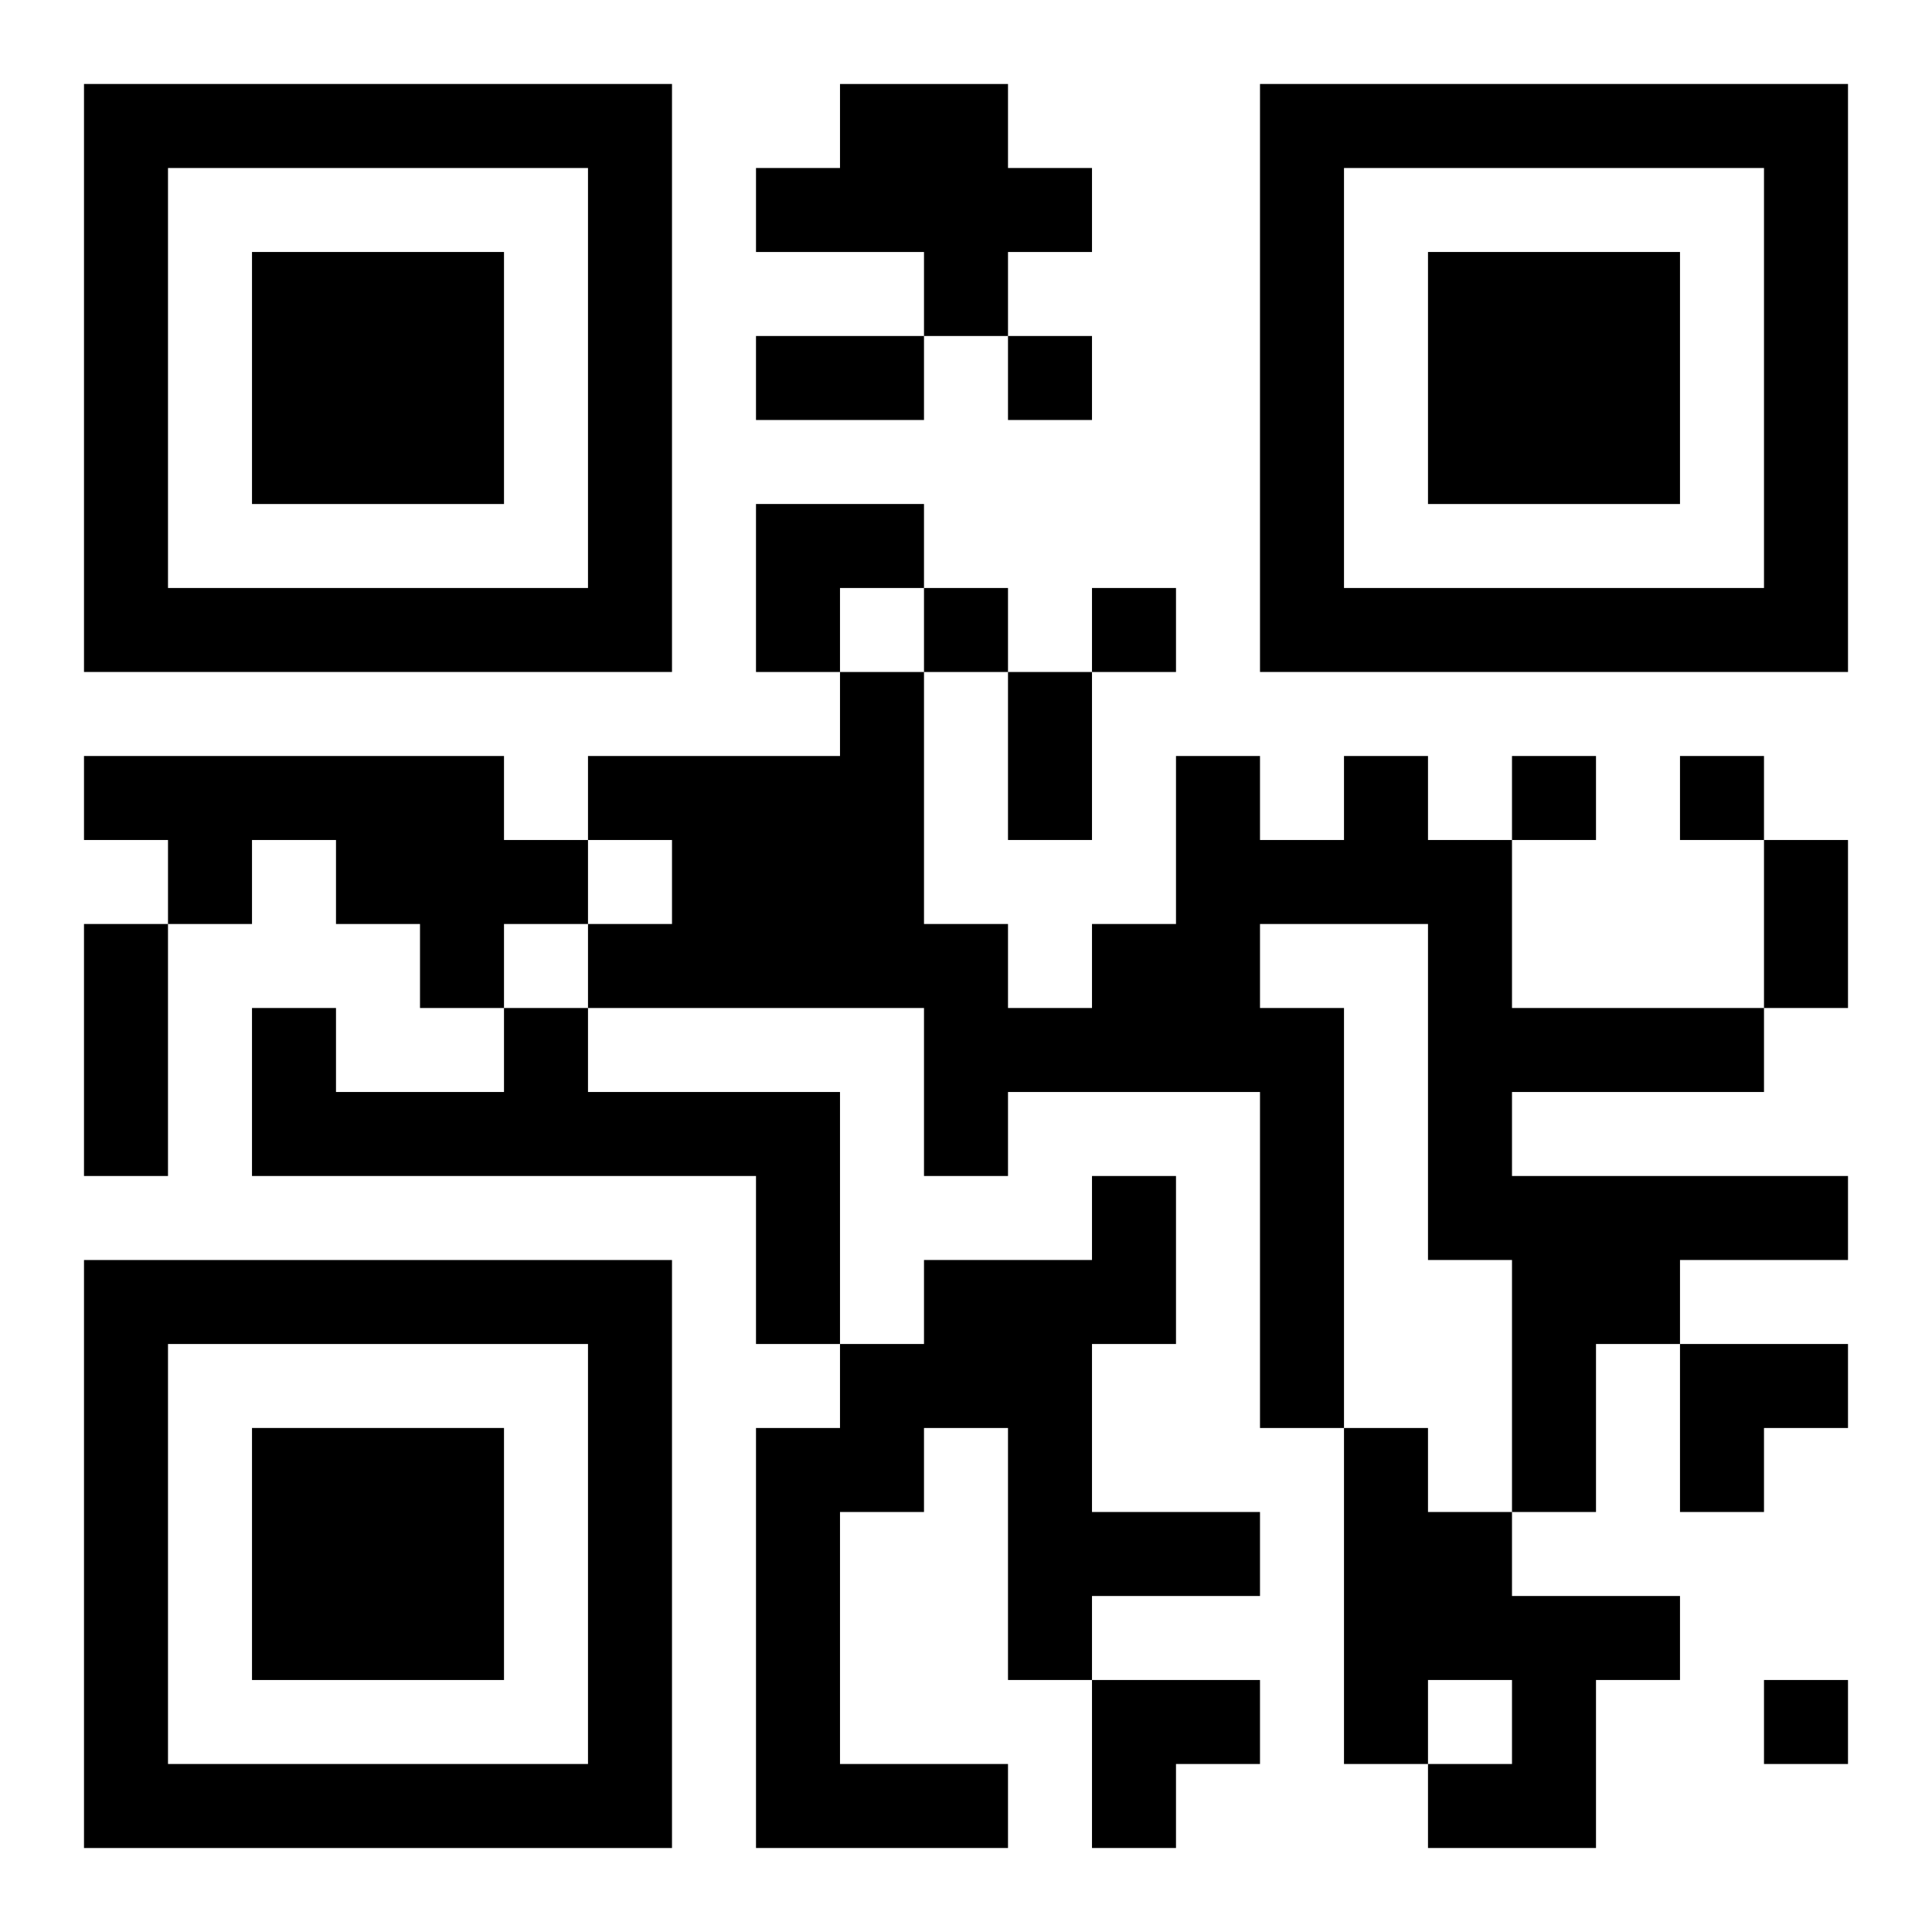
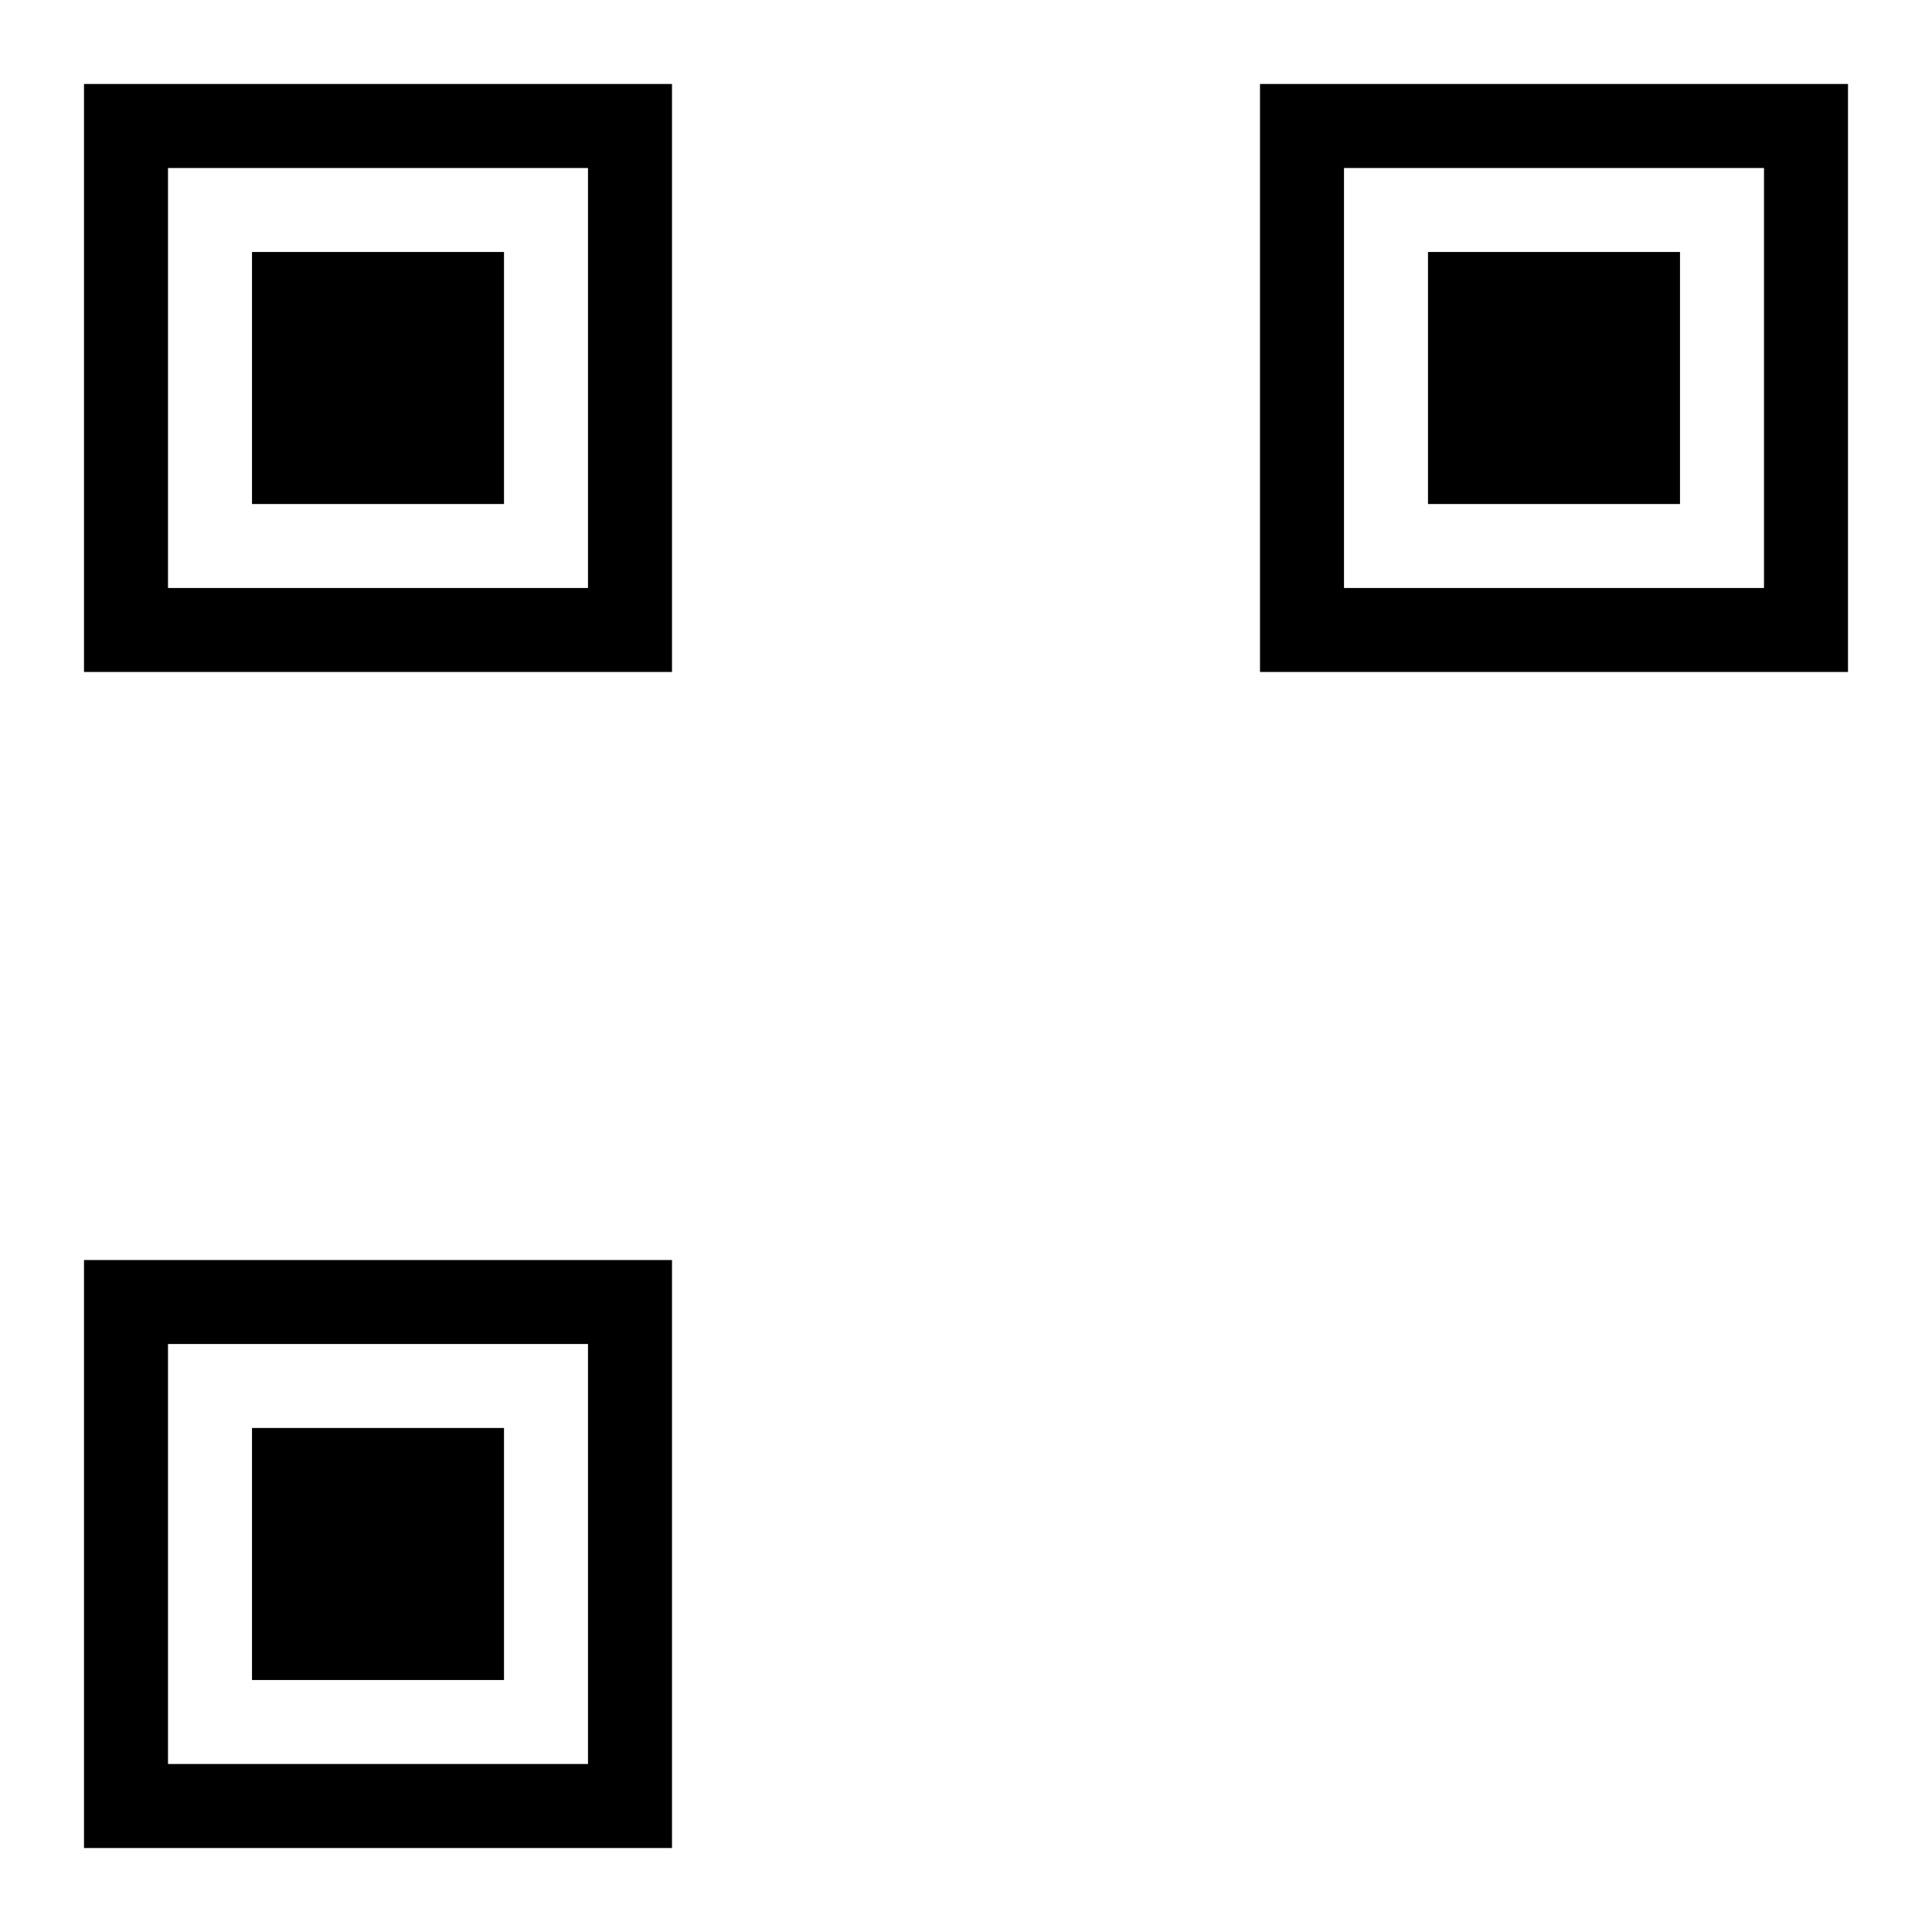
<svg xmlns="http://www.w3.org/2000/svg" xmlns:xlink="http://www.w3.org/1999/xlink" width="250" height="250" baseProfile="full" version="1.1" viewBox="-1 -1 23 23">
  <symbol id="a">
    <path d="m0 7v7h7v-7h-7zm1 1h5v5h-5v-5zm1 1v3h3v-3h-3z" />
  </symbol>
  <use y="-7" xlink:href="#a" />
  <use y="7" xlink:href="#a" />
  <use x="14" y="-7" xlink:href="#a" />
-   <path d="m9 0h2v1h1v1h-1v1h-1v-1h-2v-1h1v-1m-9 8h5v1h1v1h-1v1h-1v-1h-1v-1h-1v1h-1v-1h-1v-1m15 0h1v1h1v2h3v1h-3v1h4v1h-2v1h-1v2h-1v-3h-1v-4h-2v1h1v5h-1v-4h-3v1h-1v-2h-4v-1h1v-1h-1v-1h3v-1h1v3h1v1h1v-1h1v-2h1v1h1v-1m-10 3h1v1h3v3h-1v-2h-6v-2h1v1h2v-1m7 2h1v2h-1v2h2v1h-2v1h-1v-3h-1v1h-1v3h2v1h-3v-5h1v-1h1v-1h2v-1m3 3h1v1h1v1h2v1h-1v2h-2v-1h1v-1h-1v1h-1v-4m-4-13v1h1v-1h-1m-1 3v1h1v-1h-1m2 0v1h1v-1h-1m5 2v1h1v-1h-1m2 0v1h1v-1h-1m1 11v1h1v-1h-1m-12-16h2v1h-2v-1m3 4h1v2h-1v-2m9 2h1v2h-1v-2m-20 1h1v3h-1v-3m8-5h2v1h-1v1h-1zm11 10h2v1h-1v1h-1zm-7 4h2v1h-1v1h-1z" />
</svg>